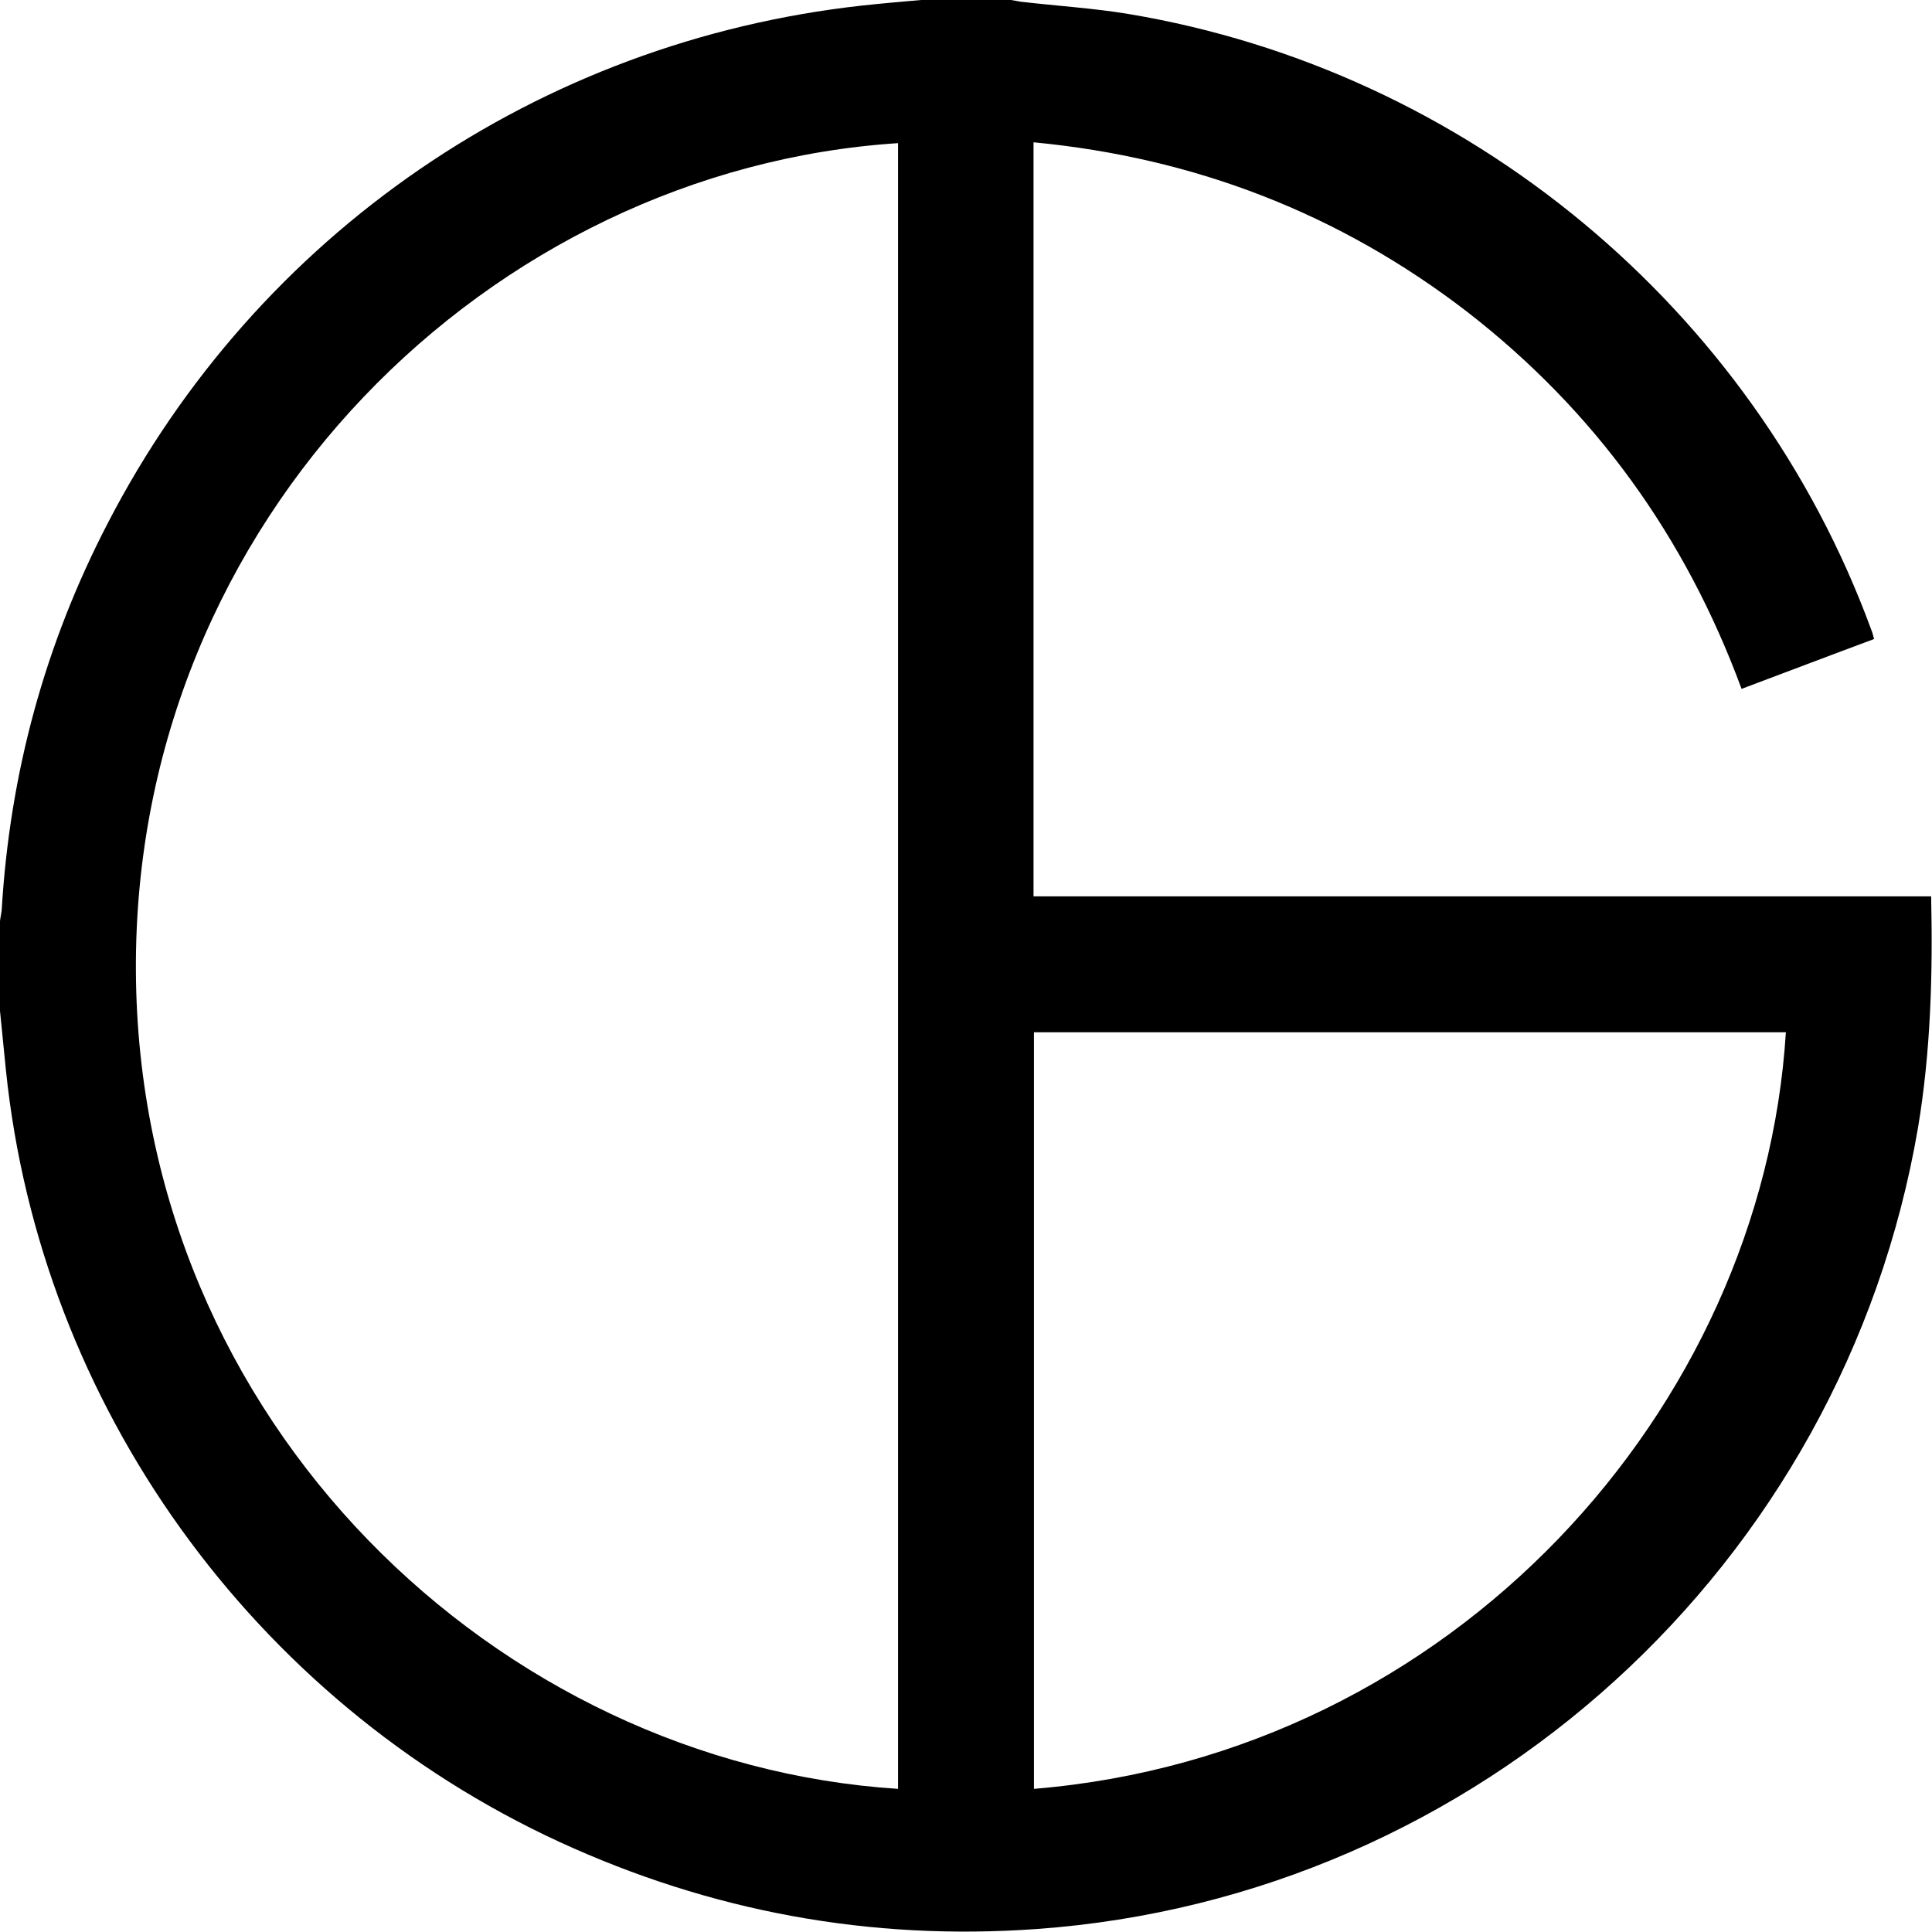
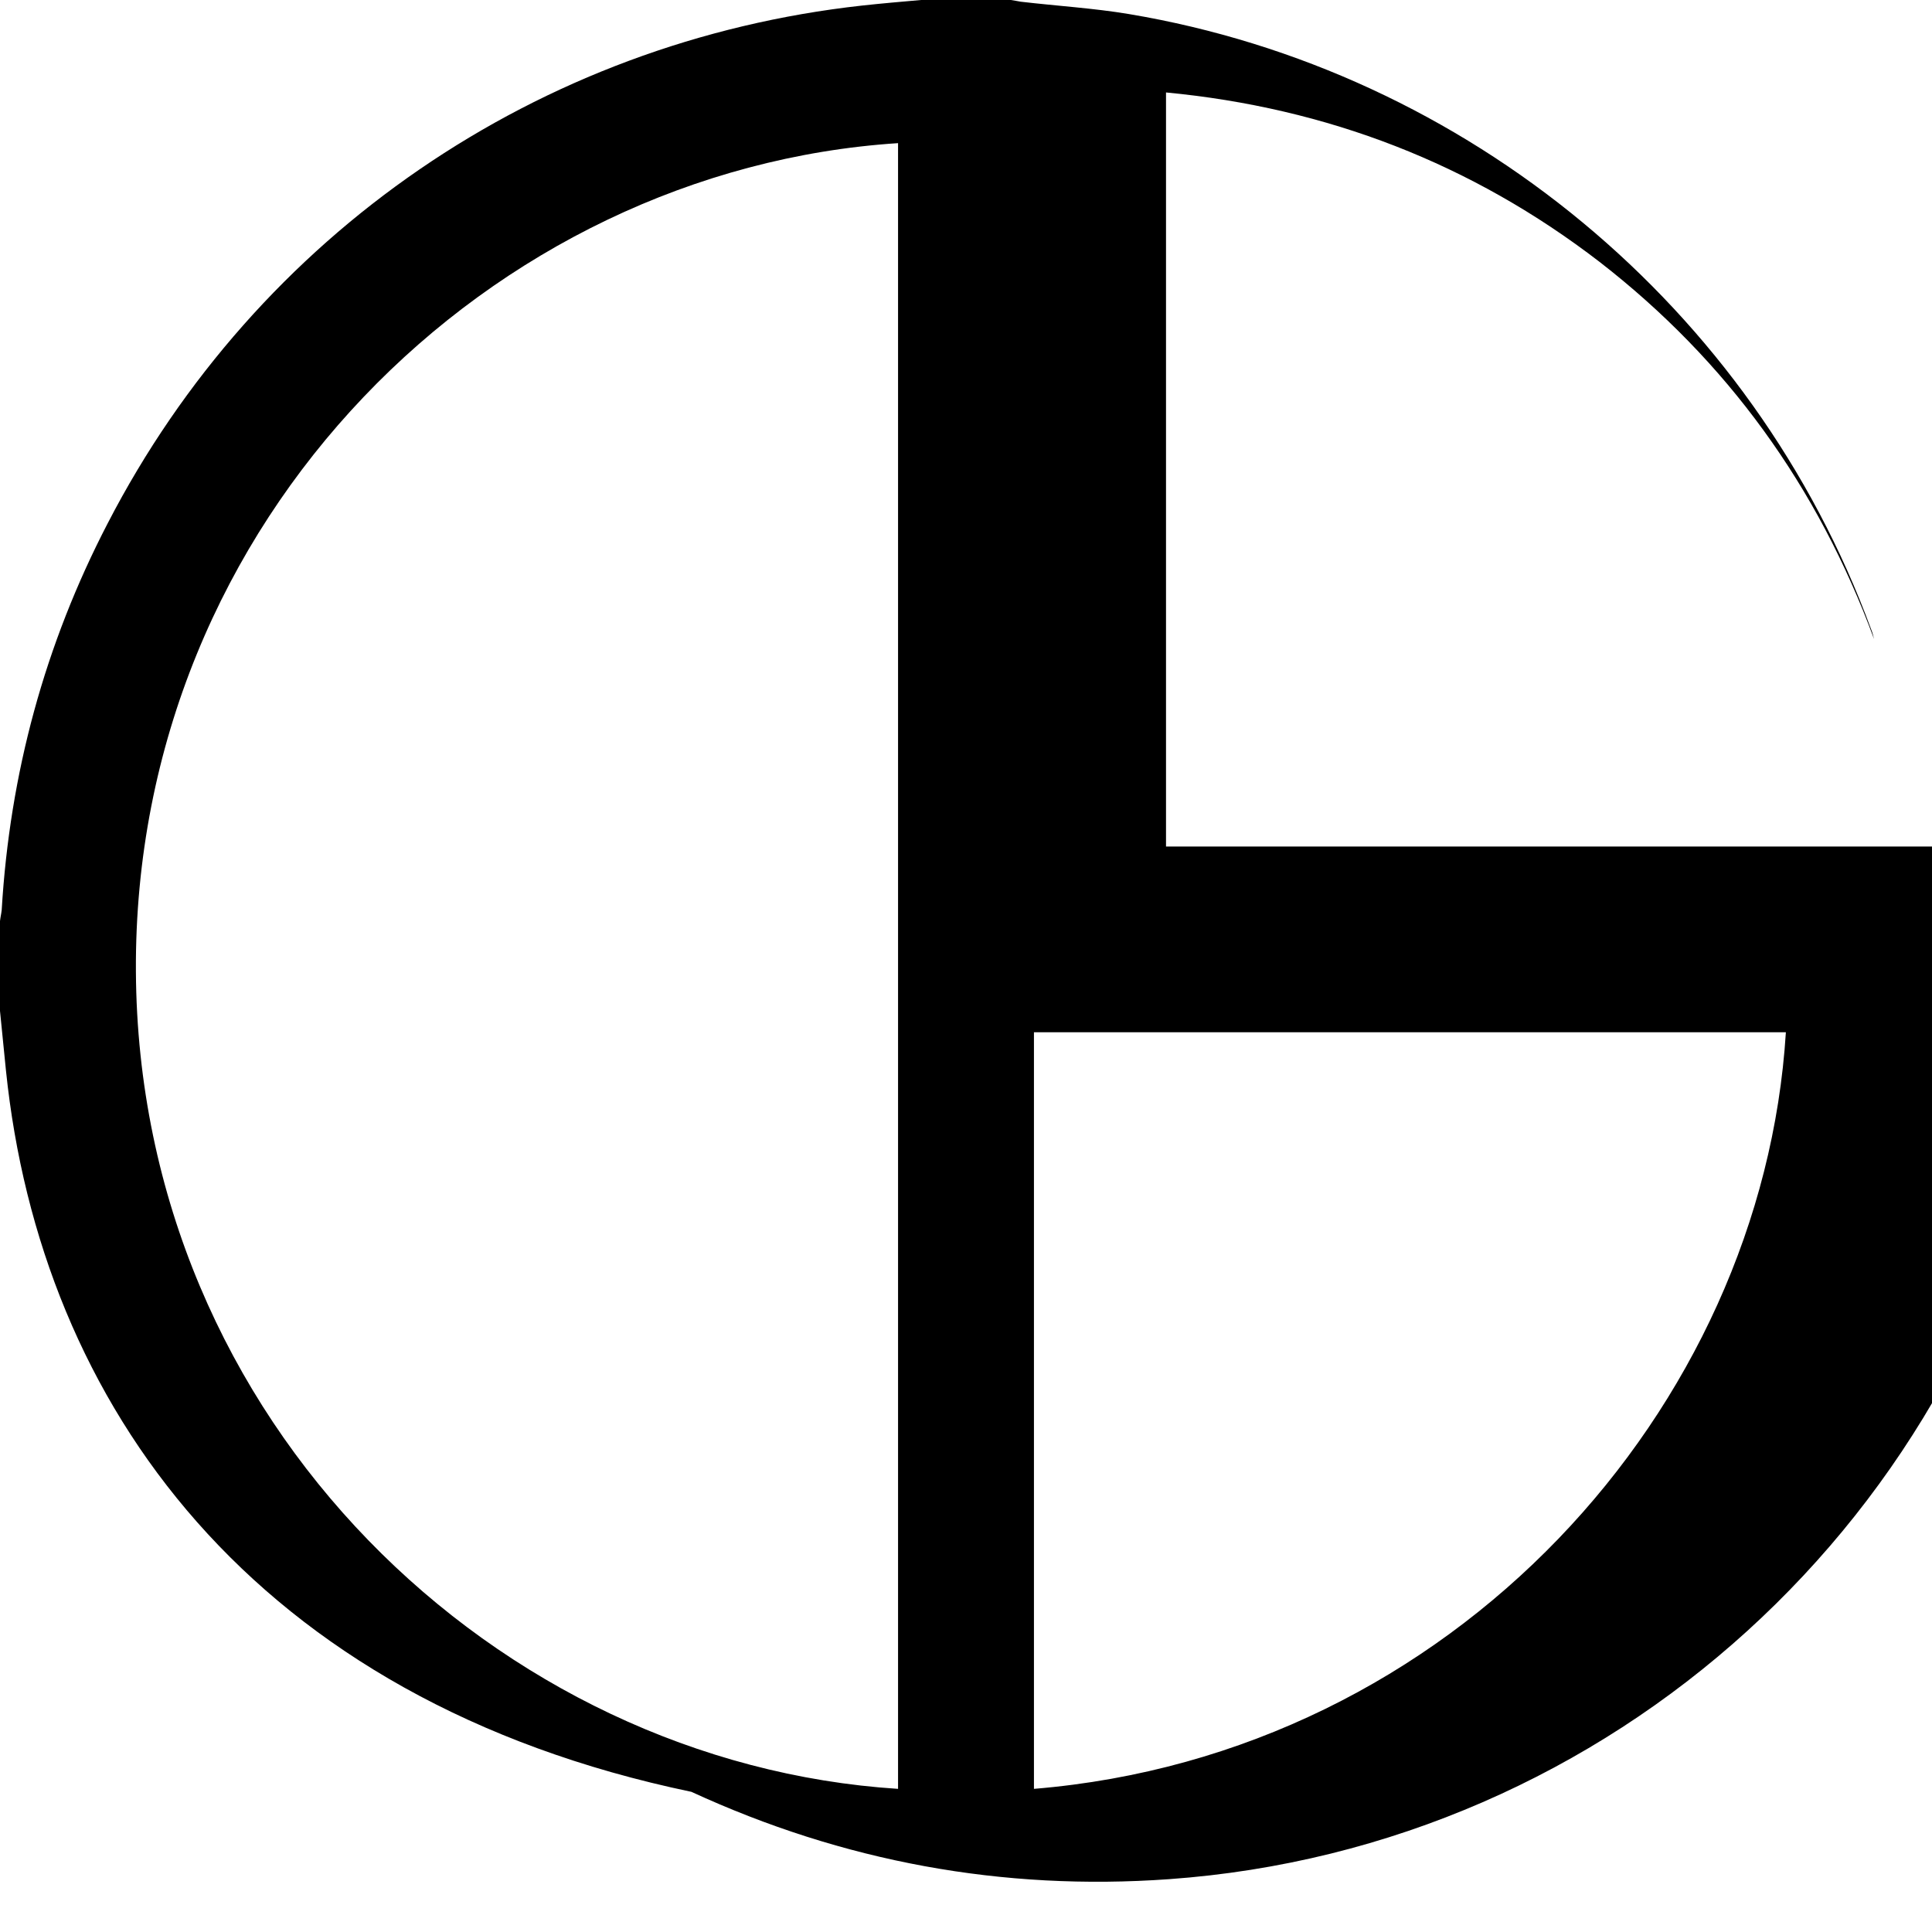
<svg xmlns="http://www.w3.org/2000/svg" version="1.1" id="Laag_1" x="0px" y="0px" viewBox="0 0 453.5 453.5" style="enable-background:new 0 0 453.5 453.5;" xml:space="preserve">
-   <path d="M216.2,0c7,0,14.1,0,21.1,0c0.8,0.1,1.6,0.3,2.3,0.4c8.5,1,17,1.5,25.4,2.9c79.4,13.3,146.5,69,174.2,144.4  c0.3,0.7,0.5,1.5,0.7,2.3c-10.5,3.9-20.7,7.8-31.1,11.7c-13.2-35.8-34.5-65.3-64.4-88.5c-30-23.1-64-36.2-101.8-39.8  c0,59.1,0,117.9,0,177c70.3,0,140.5,0,210.7,0c0.4,18.4-0.1,36.5-3.1,54.4c-17.6,102.7-103.2,180.6-206.9,188  c-39.1,2.8-76.5-4.1-112.1-20.5C59.3,399.1,9.5,329.7,1.4,251.3c-0.5-4.7-0.9-9.3-1.4-14c0-7,0-14.1,0-21.1c0.1-0.9,0.3-1.7,0.4-2.6  c1.9-32,10.1-62.3,24.9-90.8C60.4,54.9,126.4,9.7,202.4,1.3C207,0.8,211.6,0.4,216.2,0z M210.8,419.9c0-128.9,0-257.6,0-386.3  C115.4,39.8,31.3,121.5,31.9,228C32.5,334.2,117.1,413.9,210.8,419.9z M242.7,242.3c0,59.3,0,118.4,0,177.6  c98.4-8.1,171-89.2,176.5-177.6C360.5,242.3,301.7,242.3,242.7,242.3z" />
+   <path d="M216.2,0c7,0,14.1,0,21.1,0c0.8,0.1,1.6,0.3,2.3,0.4c8.5,1,17,1.5,25.4,2.9c79.4,13.3,146.5,69,174.2,144.4  c0.3,0.7,0.5,1.5,0.7,2.3c-13.2-35.8-34.5-65.3-64.4-88.5c-30-23.1-64-36.2-101.8-39.8  c0,59.1,0,117.9,0,177c70.3,0,140.5,0,210.7,0c0.4,18.4-0.1,36.5-3.1,54.4c-17.6,102.7-103.2,180.6-206.9,188  c-39.1,2.8-76.5-4.1-112.1-20.5C59.3,399.1,9.5,329.7,1.4,251.3c-0.5-4.7-0.9-9.3-1.4-14c0-7,0-14.1,0-21.1c0.1-0.9,0.3-1.7,0.4-2.6  c1.9-32,10.1-62.3,24.9-90.8C60.4,54.9,126.4,9.7,202.4,1.3C207,0.8,211.6,0.4,216.2,0z M210.8,419.9c0-128.9,0-257.6,0-386.3  C115.4,39.8,31.3,121.5,31.9,228C32.5,334.2,117.1,413.9,210.8,419.9z M242.7,242.3c0,59.3,0,118.4,0,177.6  c98.4-8.1,171-89.2,176.5-177.6C360.5,242.3,301.7,242.3,242.7,242.3z" />
</svg>